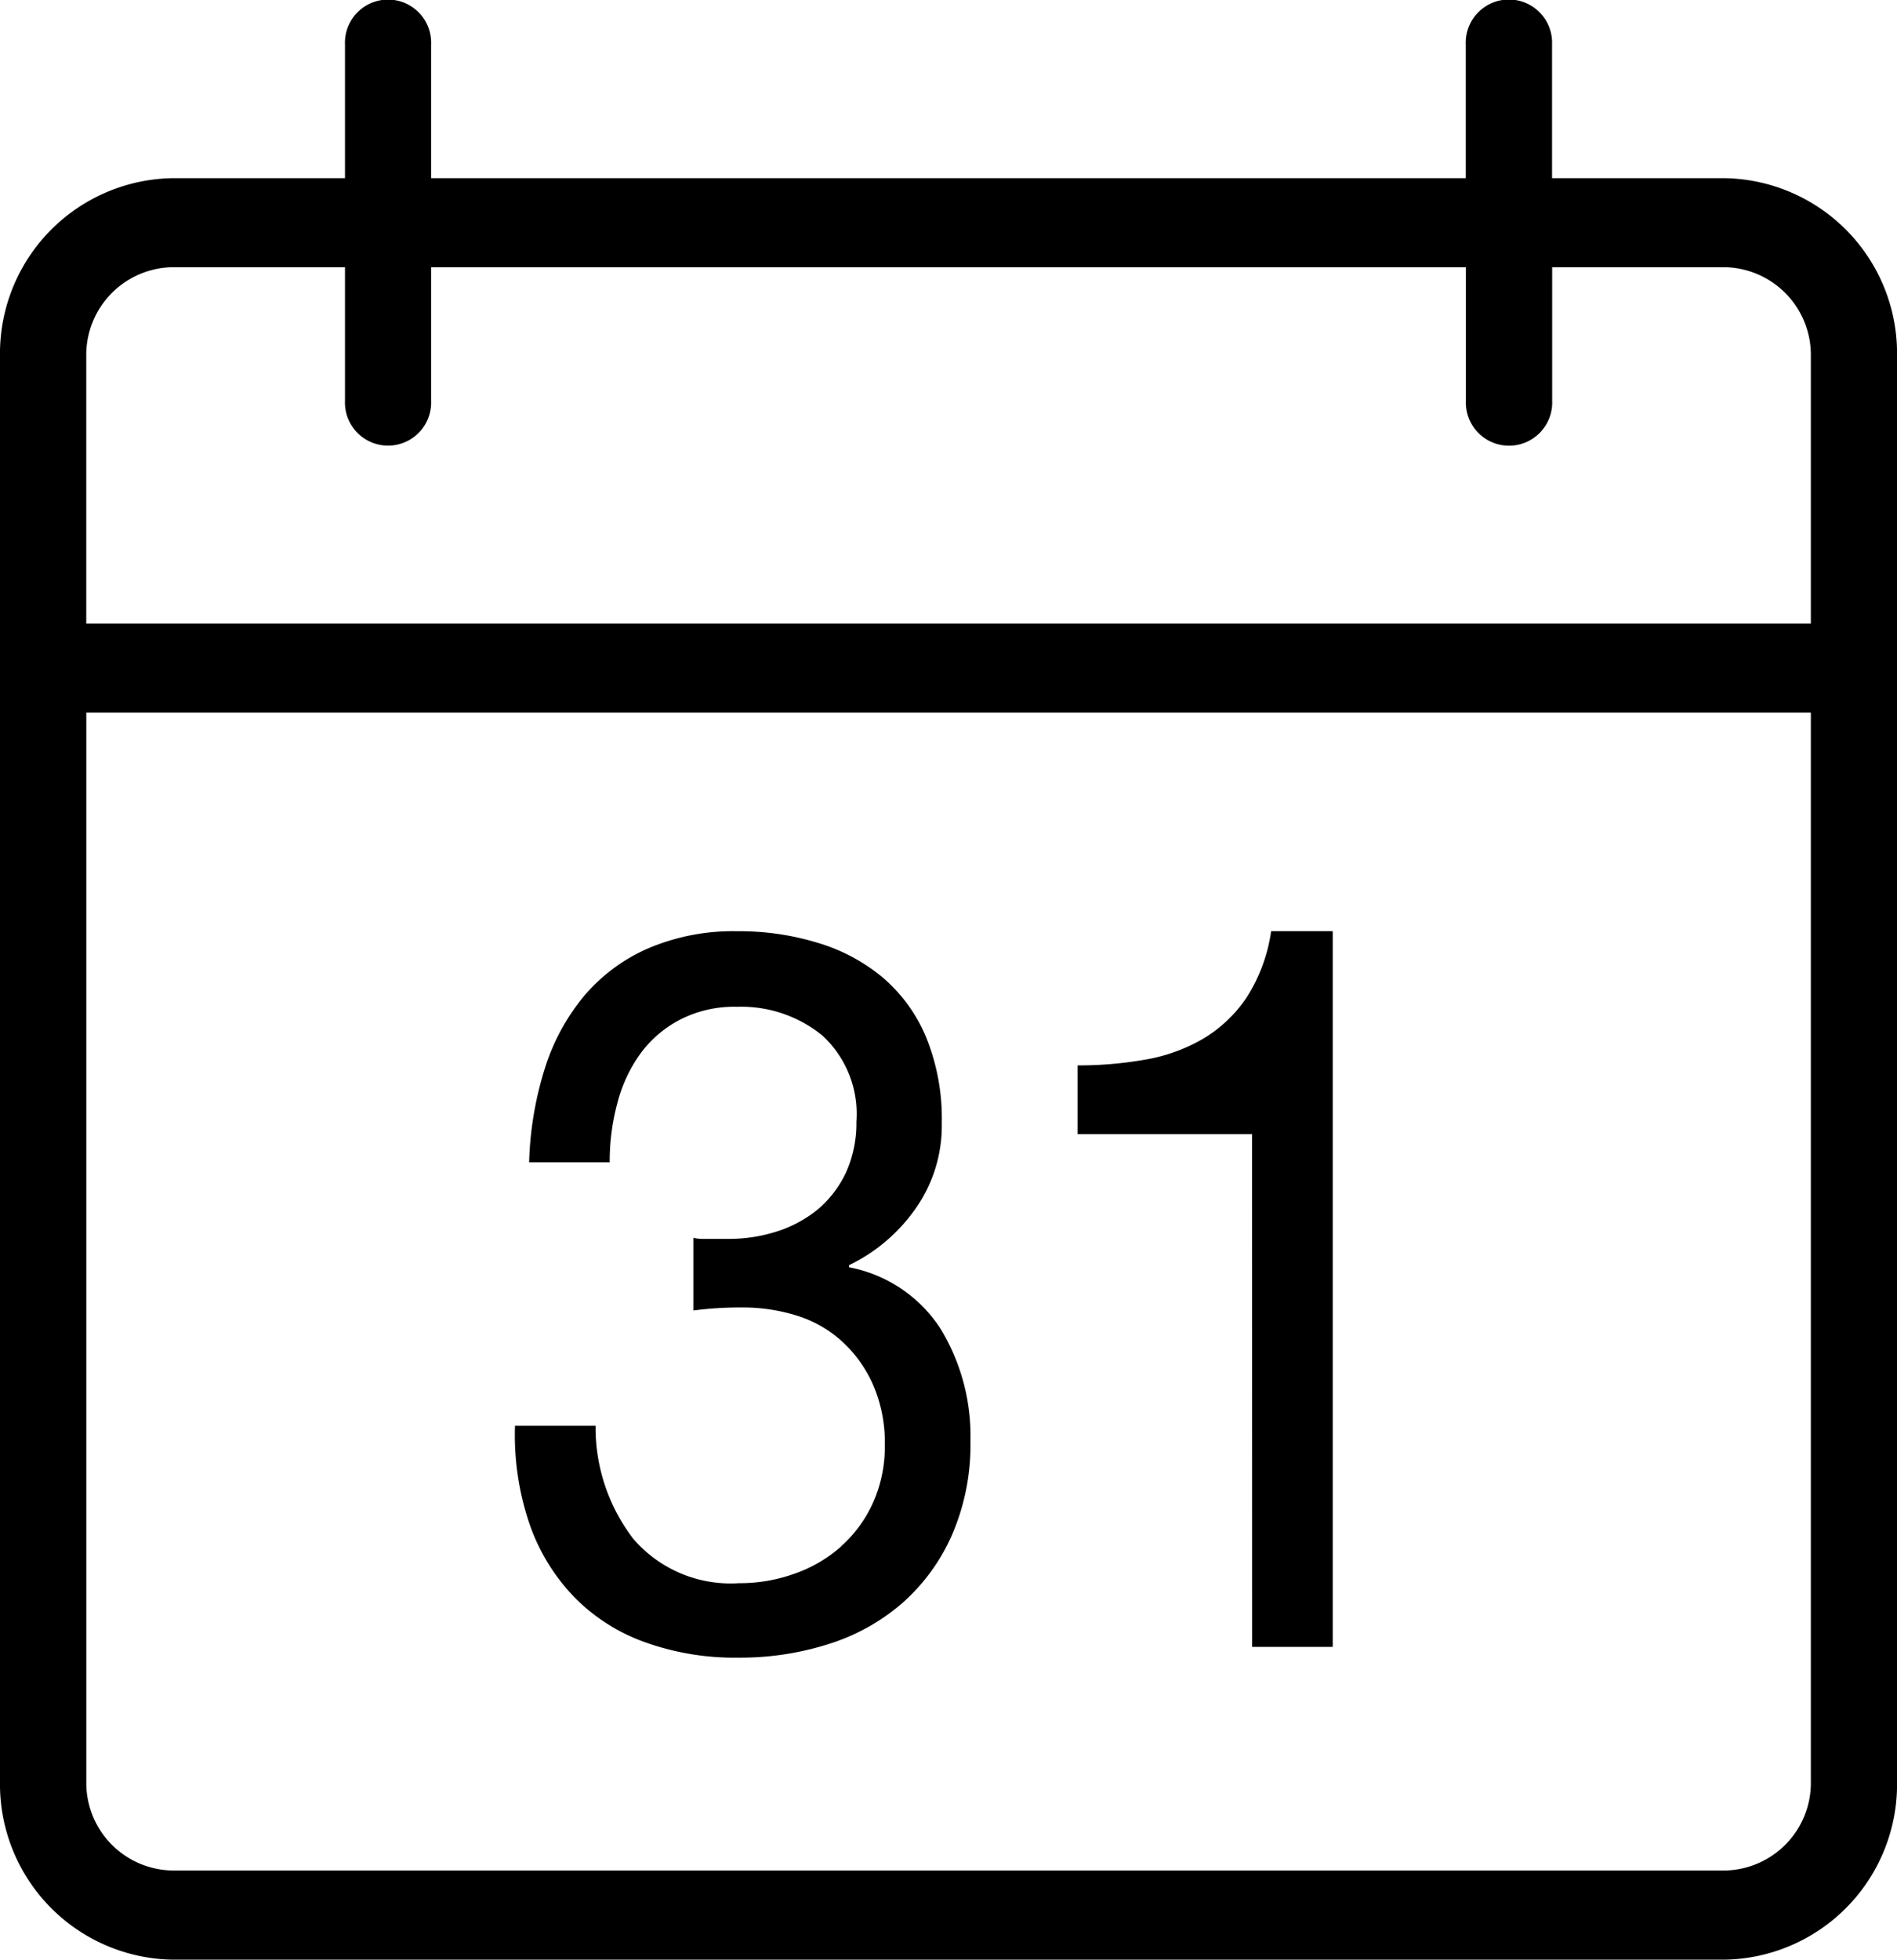
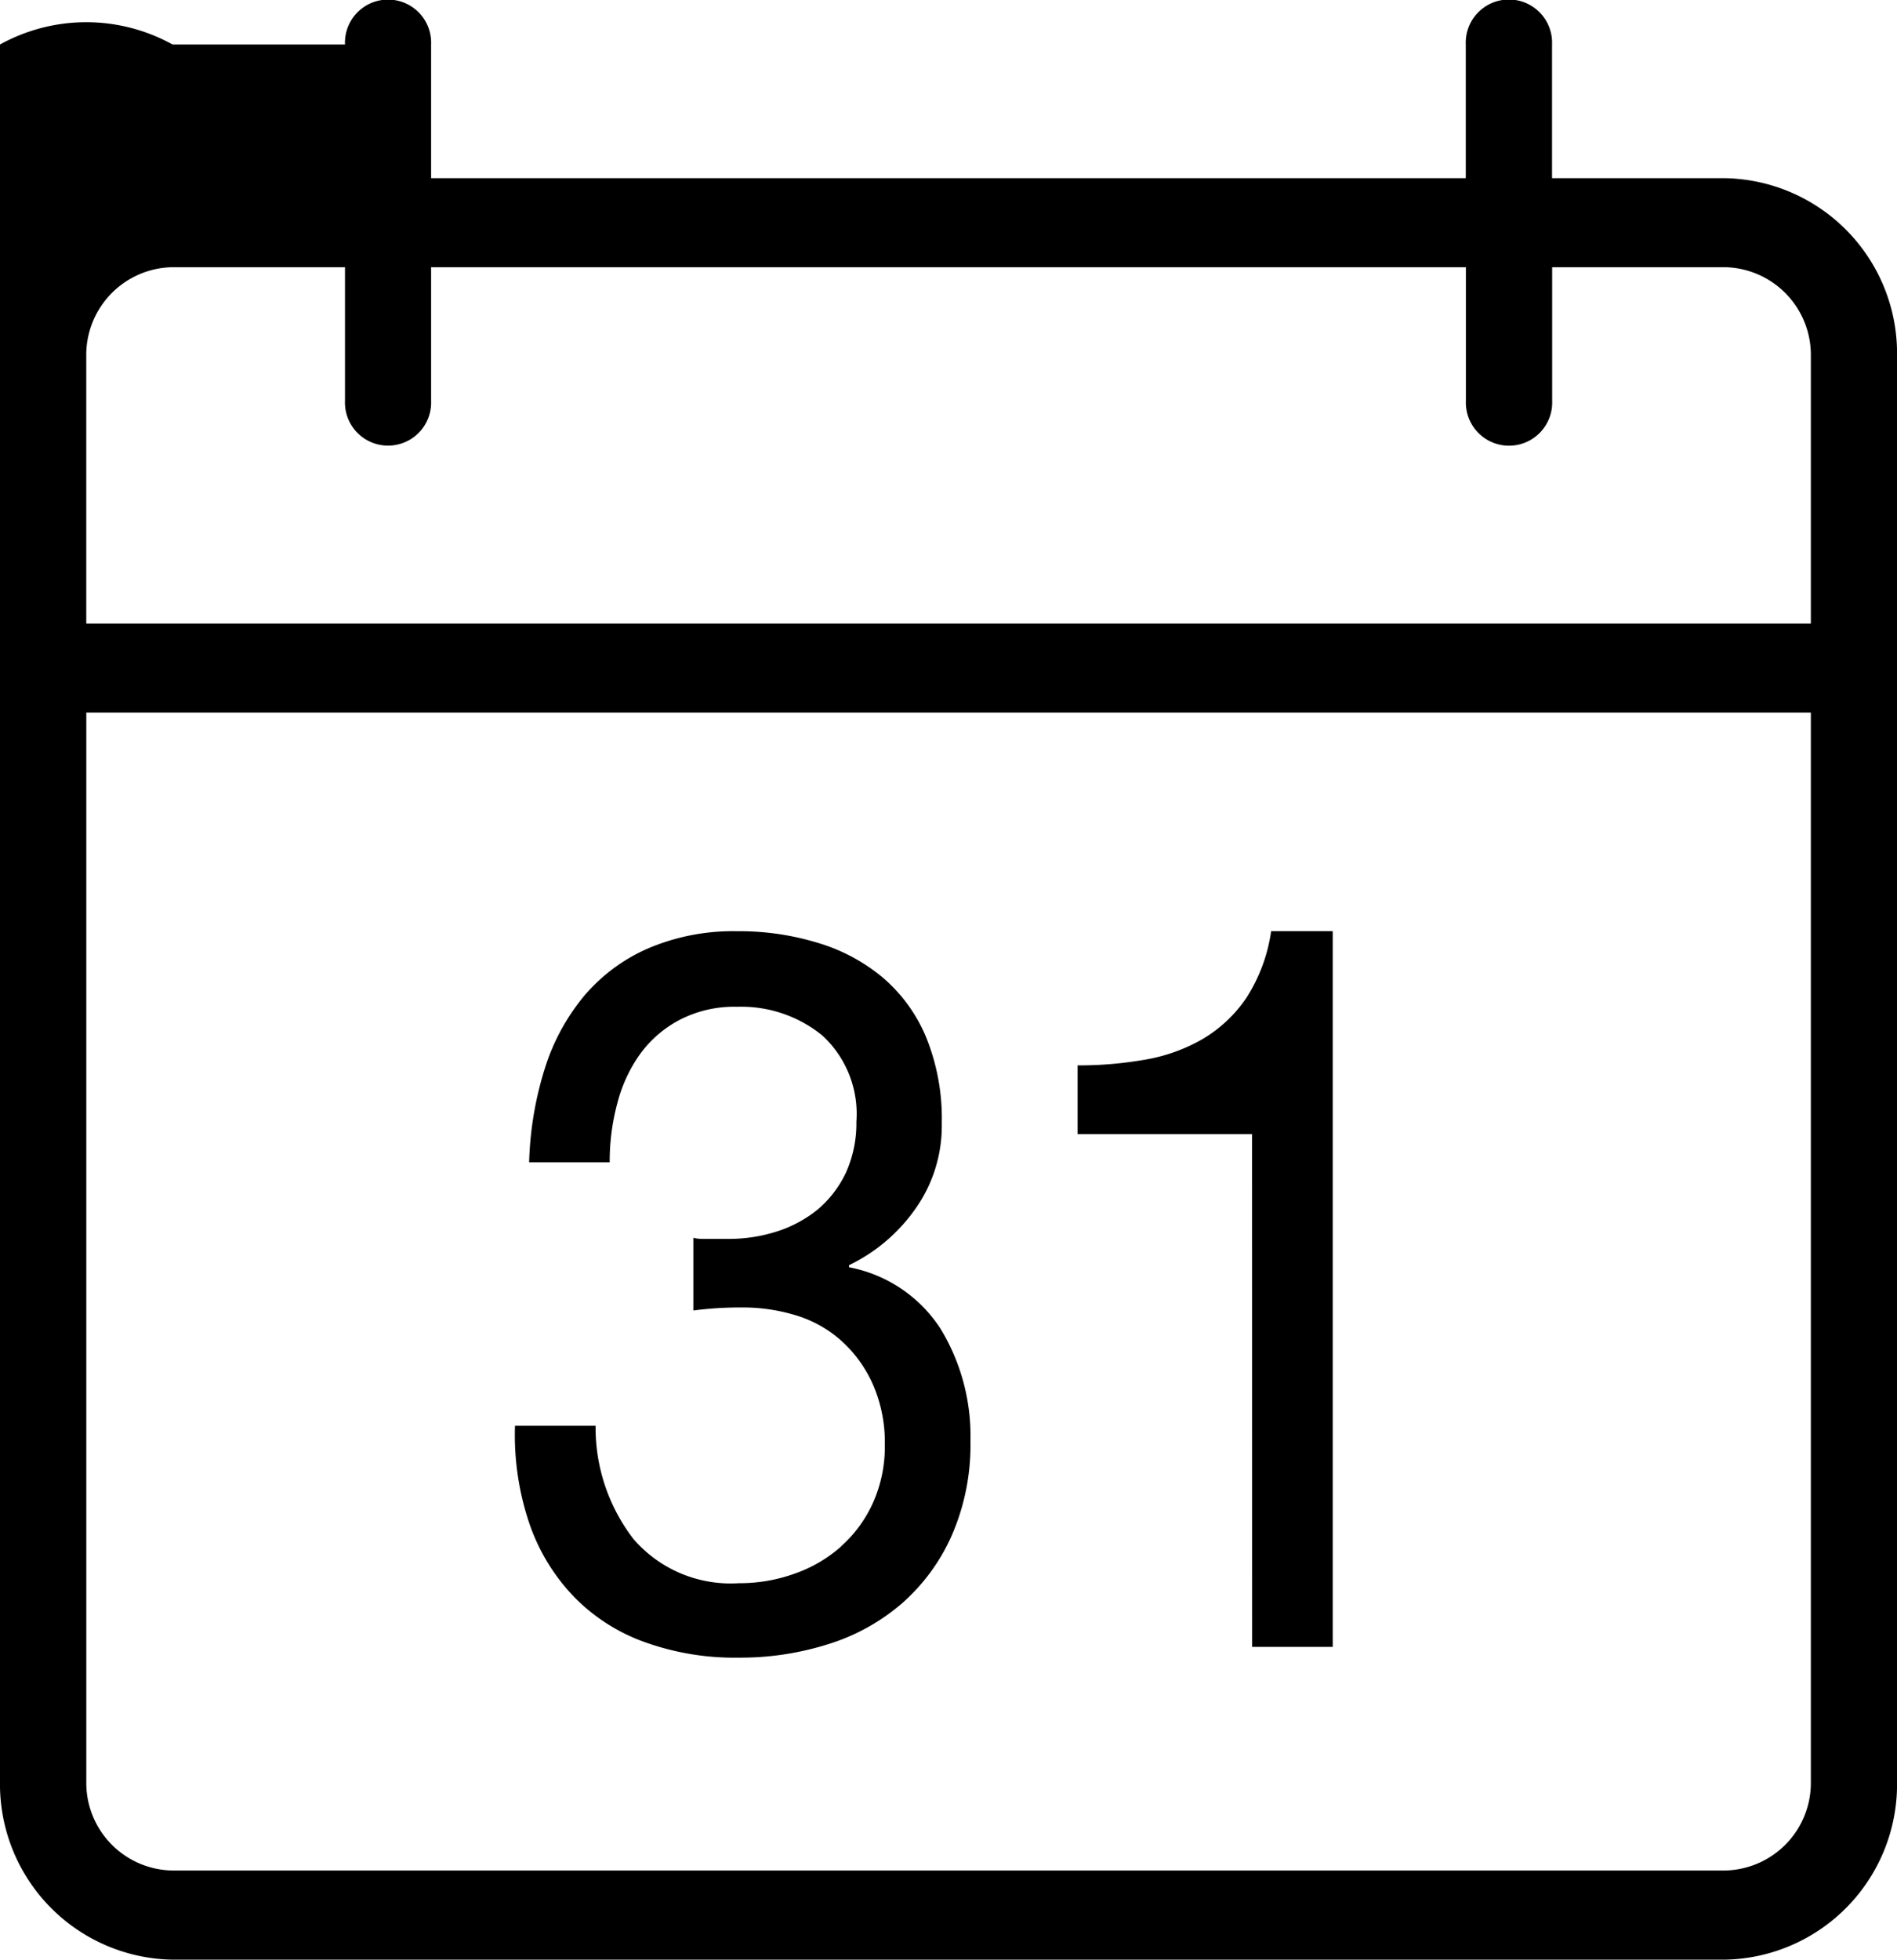
<svg xmlns="http://www.w3.org/2000/svg" width="50.357" height="52" viewBox="0 0 50.357 52">
-   <path id="Trazado_423" data-name="Trazado 423" d="M45.78,4.728H41.2V1.181a1.146,1.146,0,1,0-2.29,0V4.728H11.444V1.181a1.144,1.144,0,1,0-2.286,0V4.728H4.581A4.654,4.654,0,0,0,0,9.456V47.272A4.657,4.657,0,0,0,4.581,52h41.2a4.654,4.654,0,0,0,4.577-4.728V9.456A4.651,4.651,0,0,0,45.78,4.728m2.29,42.544a2.325,2.325,0,0,1-2.29,2.362H4.581a2.325,2.325,0,0,1-2.29-2.362V18.908H48.07Zm0-30.726H2.29V9.456A2.329,2.329,0,0,1,4.581,7.09H9.158v3.543a1.144,1.144,0,1,0,2.286,0V7.09H38.913v3.543a1.146,1.146,0,1,0,2.29,0V7.09H45.78a2.329,2.329,0,0,1,2.29,2.366ZM33.239,43.7h2.139V24.708H33.743a4.406,4.406,0,0,1-.656,1.769,3.643,3.643,0,0,1-1.173,1.1,4.6,4.6,0,0,1-1.547.546,10.127,10.127,0,0,1-1.761.147v1.824h4.631ZM22.333,41.031a3.68,3.68,0,0,1-1.231.723,4.292,4.292,0,0,1-1.488.256,3.406,3.406,0,0,1-2.795-1.168,4.847,4.847,0,0,1-1.009-3.009H13.671a7.324,7.324,0,0,0,.391,2.622,5.266,5.266,0,0,0,1.2,1.942,4.952,4.952,0,0,0,1.887,1.189,7.05,7.05,0,0,0,2.467.4,7.722,7.722,0,0,0,2.379-.361,5.48,5.48,0,0,0,1.954-1.084,5.2,5.2,0,0,0,1.32-1.807,6,6,0,0,0,.492-2.5,5.465,5.465,0,0,0-.794-2.976,3.717,3.717,0,0,0-2.429-1.631v-.055a4.588,4.588,0,0,0,1.765-1.5A3.81,3.81,0,0,0,25,29.8a5.725,5.725,0,0,0-.416-2.278,4.2,4.2,0,0,0-1.143-1.576,4.829,4.829,0,0,0-1.723-.925,7.13,7.13,0,0,0-2.156-.311,5.749,5.749,0,0,0-2.354.454,4.669,4.669,0,0,0-1.7,1.261,5.644,5.644,0,0,0-1.046,1.929,9.112,9.112,0,0,0-.416,2.488h2.139a5.9,5.9,0,0,1,.206-1.58,3.889,3.889,0,0,1,.614-1.311,3.046,3.046,0,0,1,1.059-.9,3.143,3.143,0,0,1,1.5-.336,3.408,3.408,0,0,1,2.269.765,2.826,2.826,0,0,1,.9,2.286,3.184,3.184,0,0,1-.273,1.341,2.911,2.911,0,0,1-.744.979,3.3,3.3,0,0,1-1.084.588,4.157,4.157,0,0,1-1.3.2h-.7a.91.91,0,0,1-.227-.029v1.929a9.495,9.495,0,0,1,1.282-.08,4.8,4.8,0,0,1,1.5.227,3.176,3.176,0,0,1,1.194.7,3.422,3.422,0,0,1,.807,1.152,3.835,3.835,0,0,1,.3,1.568,3.633,3.633,0,0,1-.315,1.538,3.44,3.44,0,0,1-.845,1.152" fill-rule="evenodd" />
+   <path id="Trazado_423" data-name="Trazado 423" d="M45.78,4.728H41.2V1.181a1.146,1.146,0,1,0-2.29,0V4.728H11.444V1.181a1.144,1.144,0,1,0-2.286,0H4.581A4.654,4.654,0,0,0,0,9.456V47.272A4.657,4.657,0,0,0,4.581,52h41.2a4.654,4.654,0,0,0,4.577-4.728V9.456A4.651,4.651,0,0,0,45.78,4.728m2.29,42.544a2.325,2.325,0,0,1-2.29,2.362H4.581a2.325,2.325,0,0,1-2.29-2.362V18.908H48.07Zm0-30.726H2.29V9.456A2.329,2.329,0,0,1,4.581,7.09H9.158v3.543a1.144,1.144,0,1,0,2.286,0V7.09H38.913v3.543a1.146,1.146,0,1,0,2.29,0V7.09H45.78a2.329,2.329,0,0,1,2.29,2.366ZM33.239,43.7h2.139V24.708H33.743a4.406,4.406,0,0,1-.656,1.769,3.643,3.643,0,0,1-1.173,1.1,4.6,4.6,0,0,1-1.547.546,10.127,10.127,0,0,1-1.761.147v1.824h4.631ZM22.333,41.031a3.68,3.68,0,0,1-1.231.723,4.292,4.292,0,0,1-1.488.256,3.406,3.406,0,0,1-2.795-1.168,4.847,4.847,0,0,1-1.009-3.009H13.671a7.324,7.324,0,0,0,.391,2.622,5.266,5.266,0,0,0,1.2,1.942,4.952,4.952,0,0,0,1.887,1.189,7.05,7.05,0,0,0,2.467.4,7.722,7.722,0,0,0,2.379-.361,5.48,5.48,0,0,0,1.954-1.084,5.2,5.2,0,0,0,1.32-1.807,6,6,0,0,0,.492-2.5,5.465,5.465,0,0,0-.794-2.976,3.717,3.717,0,0,0-2.429-1.631v-.055a4.588,4.588,0,0,0,1.765-1.5A3.81,3.81,0,0,0,25,29.8a5.725,5.725,0,0,0-.416-2.278,4.2,4.2,0,0,0-1.143-1.576,4.829,4.829,0,0,0-1.723-.925,7.13,7.13,0,0,0-2.156-.311,5.749,5.749,0,0,0-2.354.454,4.669,4.669,0,0,0-1.7,1.261,5.644,5.644,0,0,0-1.046,1.929,9.112,9.112,0,0,0-.416,2.488h2.139a5.9,5.9,0,0,1,.206-1.58,3.889,3.889,0,0,1,.614-1.311,3.046,3.046,0,0,1,1.059-.9,3.143,3.143,0,0,1,1.5-.336,3.408,3.408,0,0,1,2.269.765,2.826,2.826,0,0,1,.9,2.286,3.184,3.184,0,0,1-.273,1.341,2.911,2.911,0,0,1-.744.979,3.3,3.3,0,0,1-1.084.588,4.157,4.157,0,0,1-1.3.2h-.7a.91.91,0,0,1-.227-.029v1.929a9.495,9.495,0,0,1,1.282-.08,4.8,4.8,0,0,1,1.5.227,3.176,3.176,0,0,1,1.194.7,3.422,3.422,0,0,1,.807,1.152,3.835,3.835,0,0,1,.3,1.568,3.633,3.633,0,0,1-.315,1.538,3.44,3.44,0,0,1-.845,1.152" fill-rule="evenodd" />
</svg>